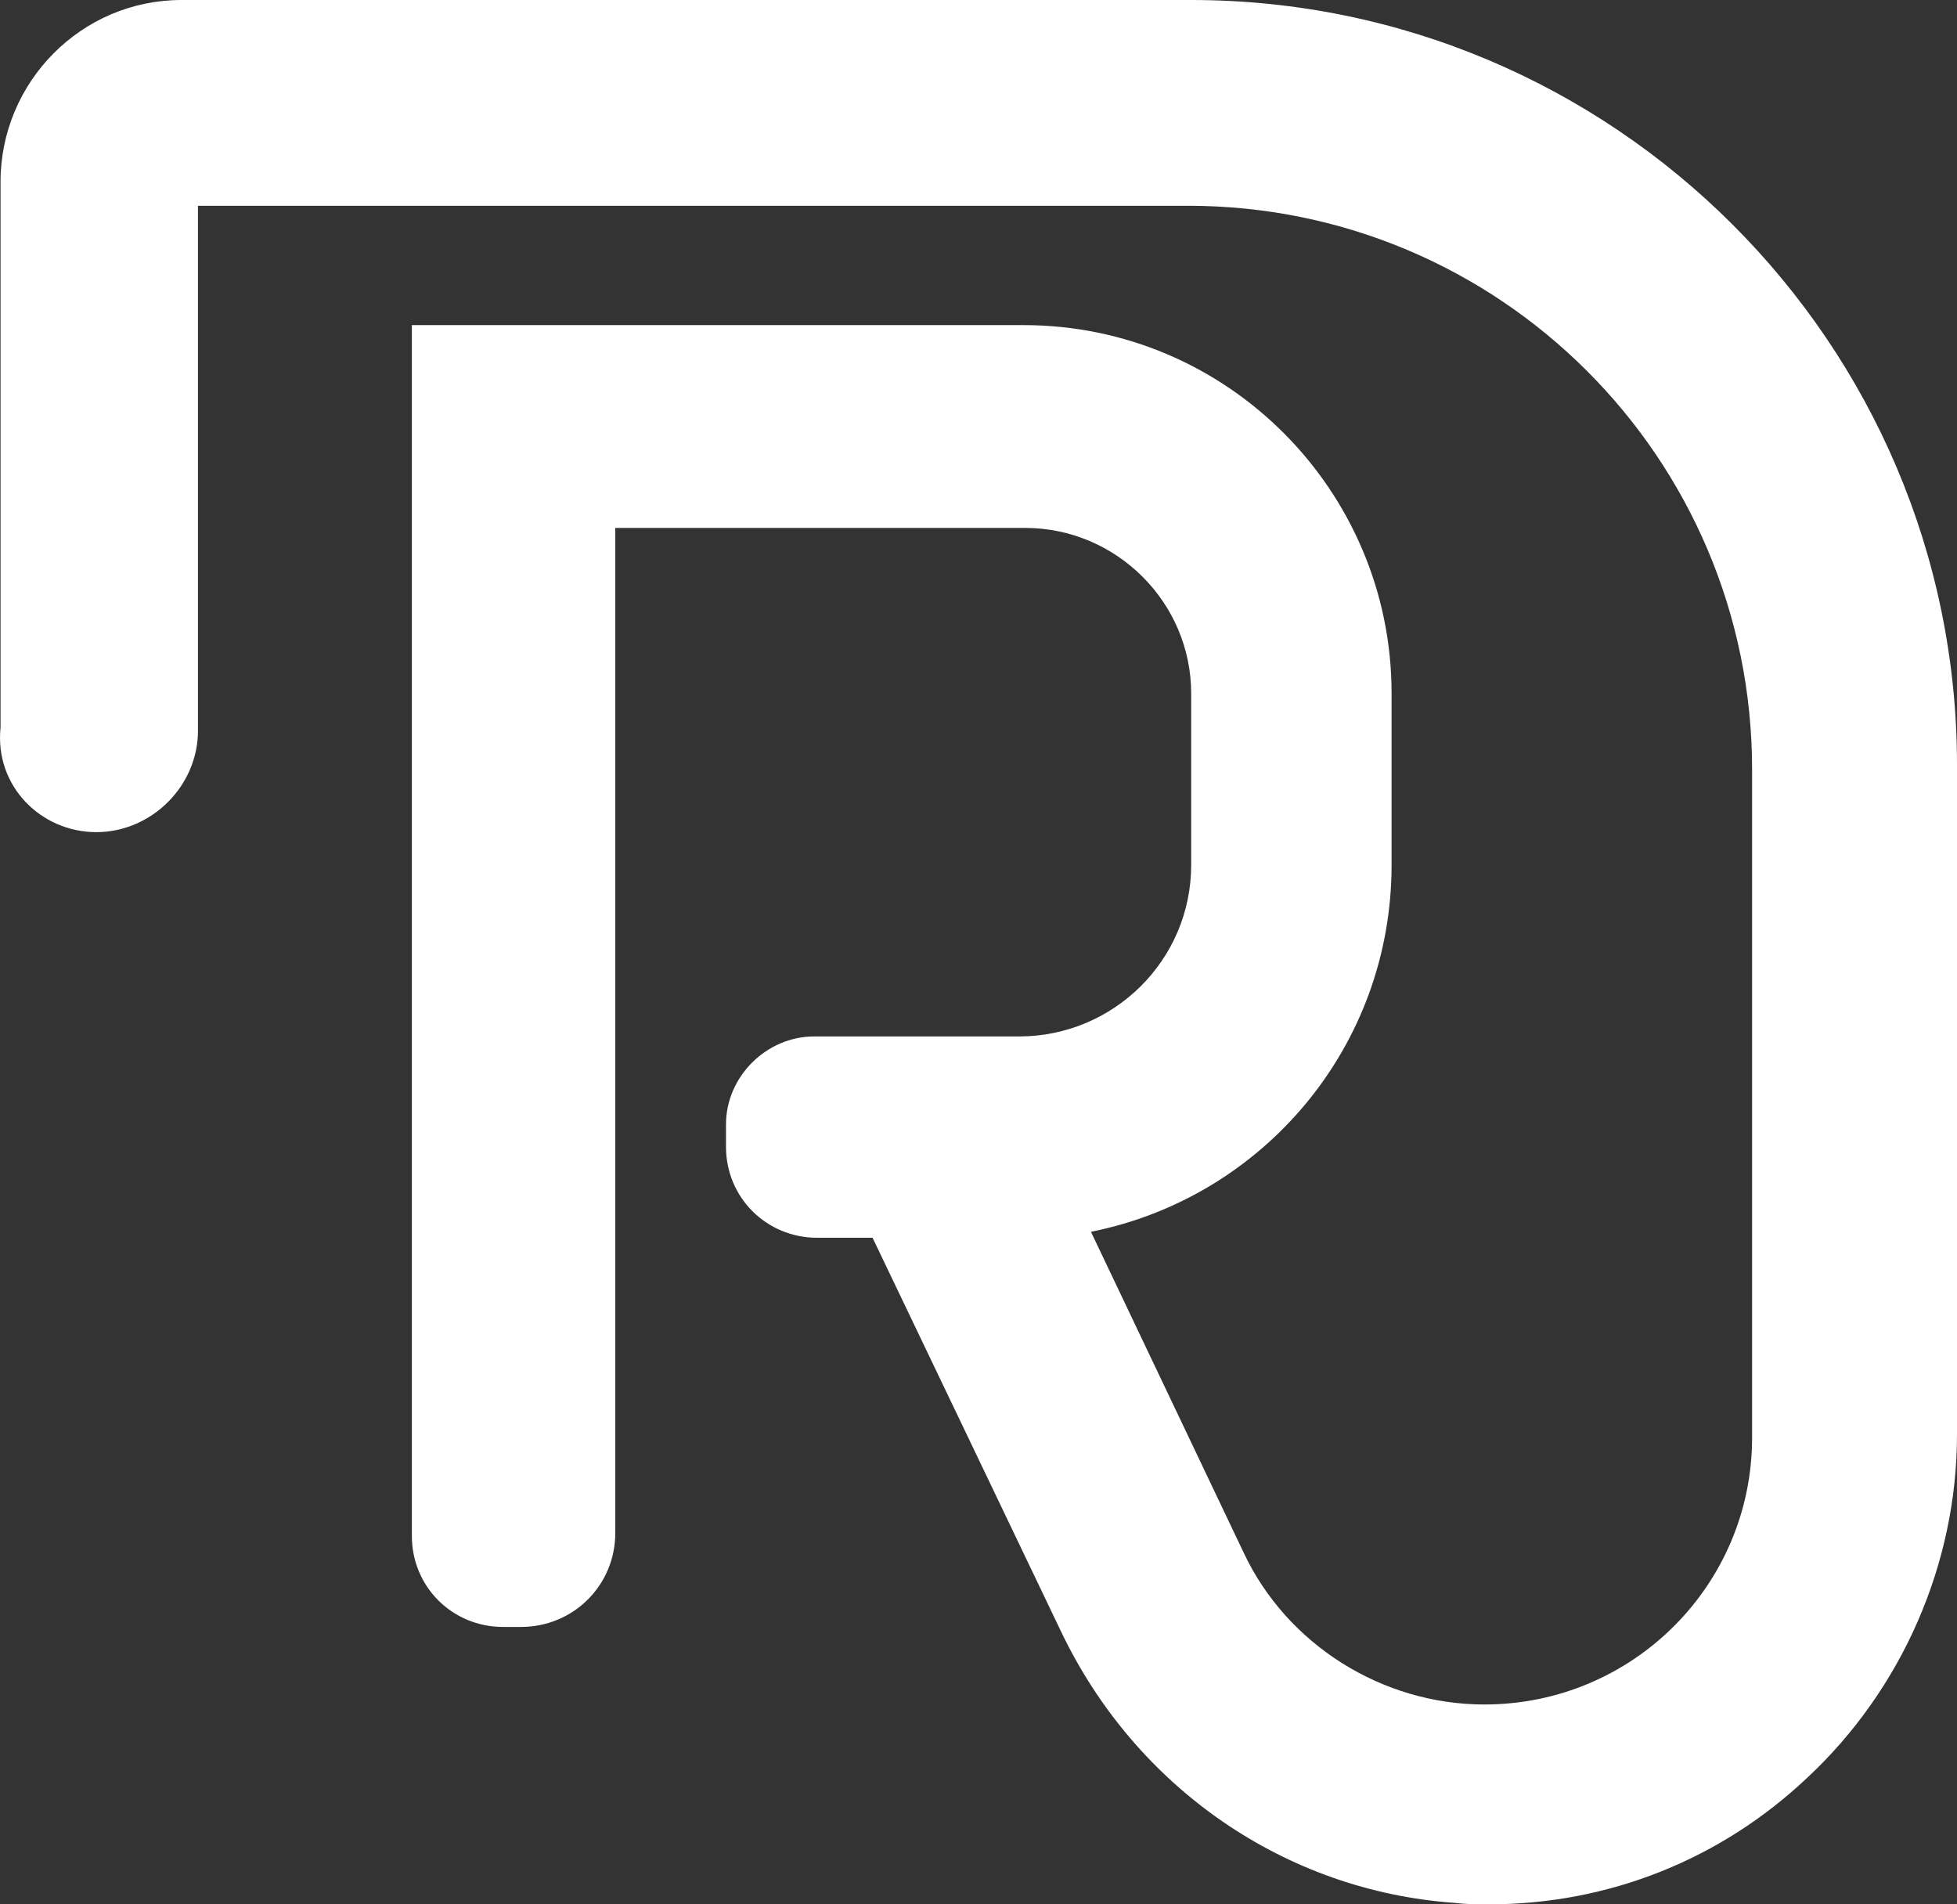
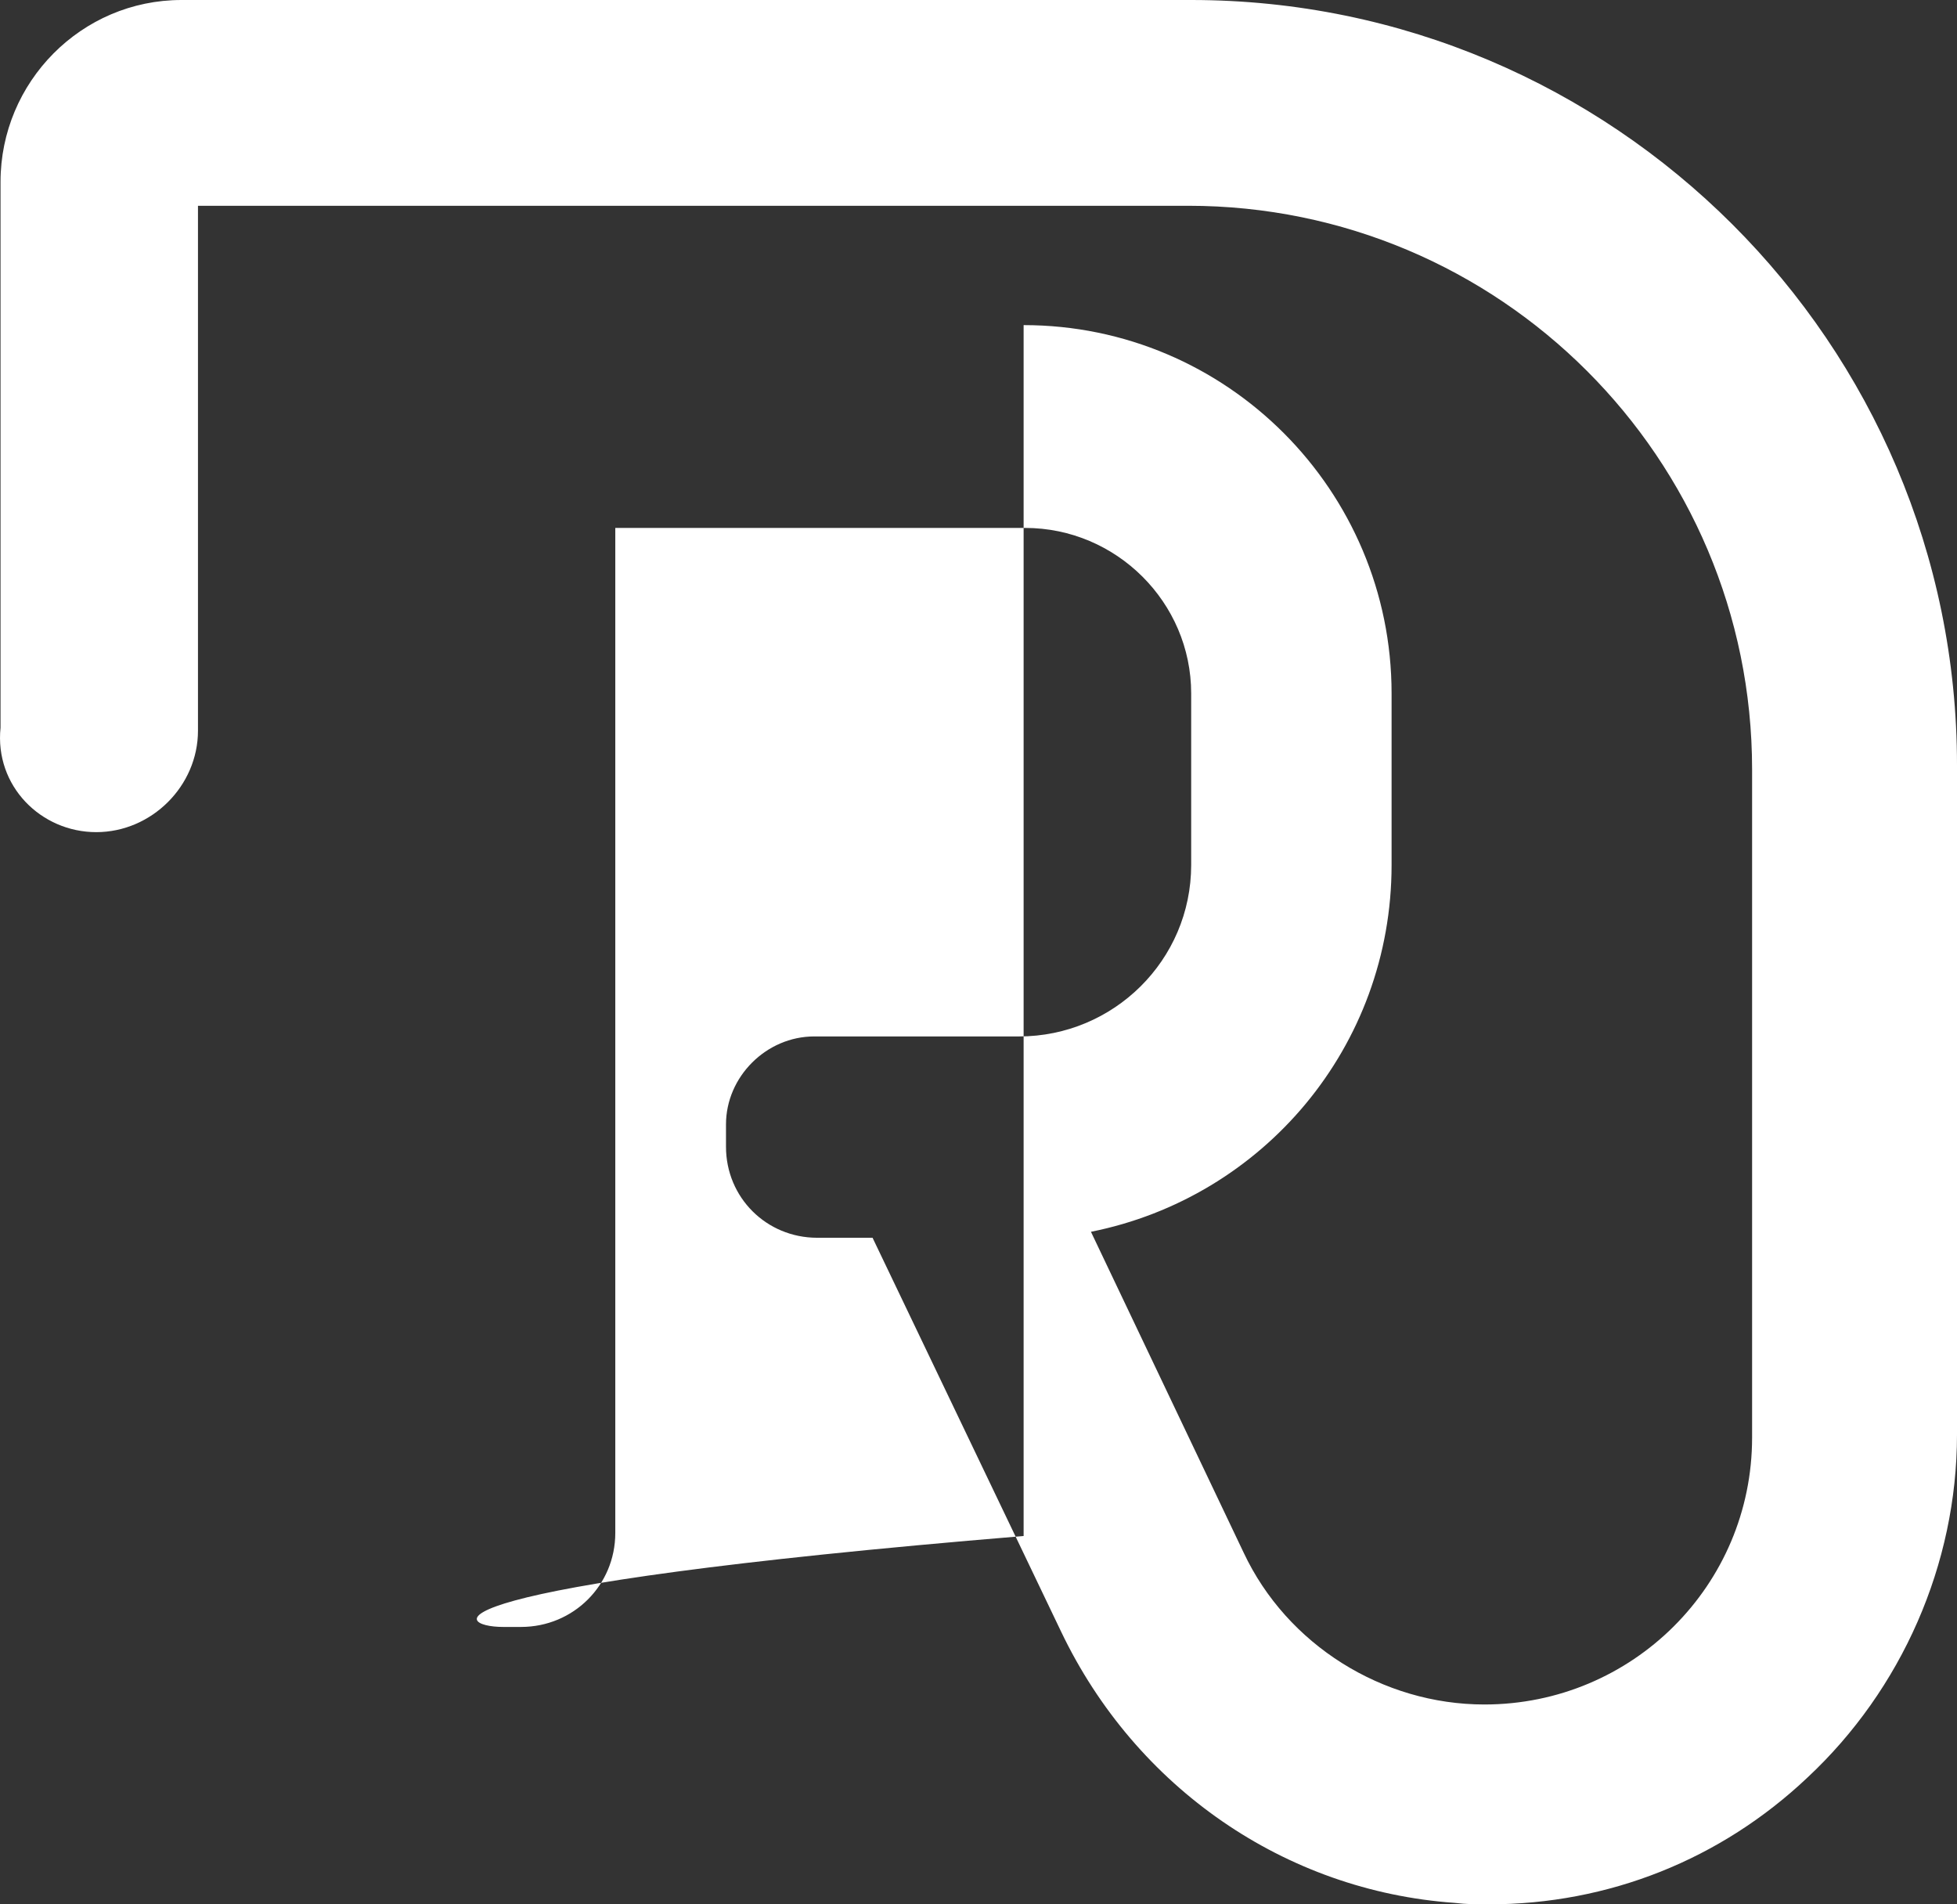
<svg xmlns="http://www.w3.org/2000/svg" width="37" height="36" viewBox="0 0 37 36" fill="none">
  <rect x="0" y="0" width="37" height="36" fill="#333333" stroke="none" />
-   <path id="Vector" d="M1.82 15.731C2.866 15.731 3.743 14.857 3.743 13.814V3.89H22.464C28.346 3.89 33.126 8.655 33.126 14.547V27.176C33.126 29.967 30.863 32.222 28.064 32.222C26.14 32.222 24.331 31.095 23.511 29.347L20.626 23.286C23.878 22.637 26.31 19.79 26.31 16.351V13.109C26.31 9.275 23.199 6.146 19.353 6.146H7.787V29.037C7.787 29.995 8.55 30.756 9.512 30.756H9.851C10.841 30.756 11.633 29.967 11.633 28.98V9.98H19.382C21.107 9.98 22.521 11.389 22.521 13.109V16.351C22.521 18.155 21.05 19.593 19.268 19.593H15.394C14.489 19.593 13.726 20.354 13.726 21.256V21.679C13.726 22.637 14.489 23.399 15.451 23.399H16.497L20.06 30.841C21.474 33.801 24.302 35.746 27.498 35.972C27.724 36 27.922 36 28.148 36C30.411 36 32.532 35.154 34.172 33.604C35.954 31.941 37 29.572 37 27.12V14.462C37 6.484 30.496 0 22.521 0H3.432C1.537 0 0.01 1.551 0.01 3.439V13.757C-0.103 14.857 0.773 15.731 1.82 15.731Z" fill="white" />
+   <path id="Vector" d="M1.82 15.731C2.866 15.731 3.743 14.857 3.743 13.814V3.89H22.464C28.346 3.89 33.126 8.655 33.126 14.547V27.176C33.126 29.967 30.863 32.222 28.064 32.222C26.14 32.222 24.331 31.095 23.511 29.347L20.626 23.286C23.878 22.637 26.31 19.79 26.31 16.351V13.109C26.31 9.275 23.199 6.146 19.353 6.146V29.037C7.787 29.995 8.55 30.756 9.512 30.756H9.851C10.841 30.756 11.633 29.967 11.633 28.98V9.98H19.382C21.107 9.98 22.521 11.389 22.521 13.109V16.351C22.521 18.155 21.05 19.593 19.268 19.593H15.394C14.489 19.593 13.726 20.354 13.726 21.256V21.679C13.726 22.637 14.489 23.399 15.451 23.399H16.497L20.06 30.841C21.474 33.801 24.302 35.746 27.498 35.972C27.724 36 27.922 36 28.148 36C30.411 36 32.532 35.154 34.172 33.604C35.954 31.941 37 29.572 37 27.12V14.462C37 6.484 30.496 0 22.521 0H3.432C1.537 0 0.01 1.551 0.01 3.439V13.757C-0.103 14.857 0.773 15.731 1.82 15.731Z" fill="white" />
</svg>